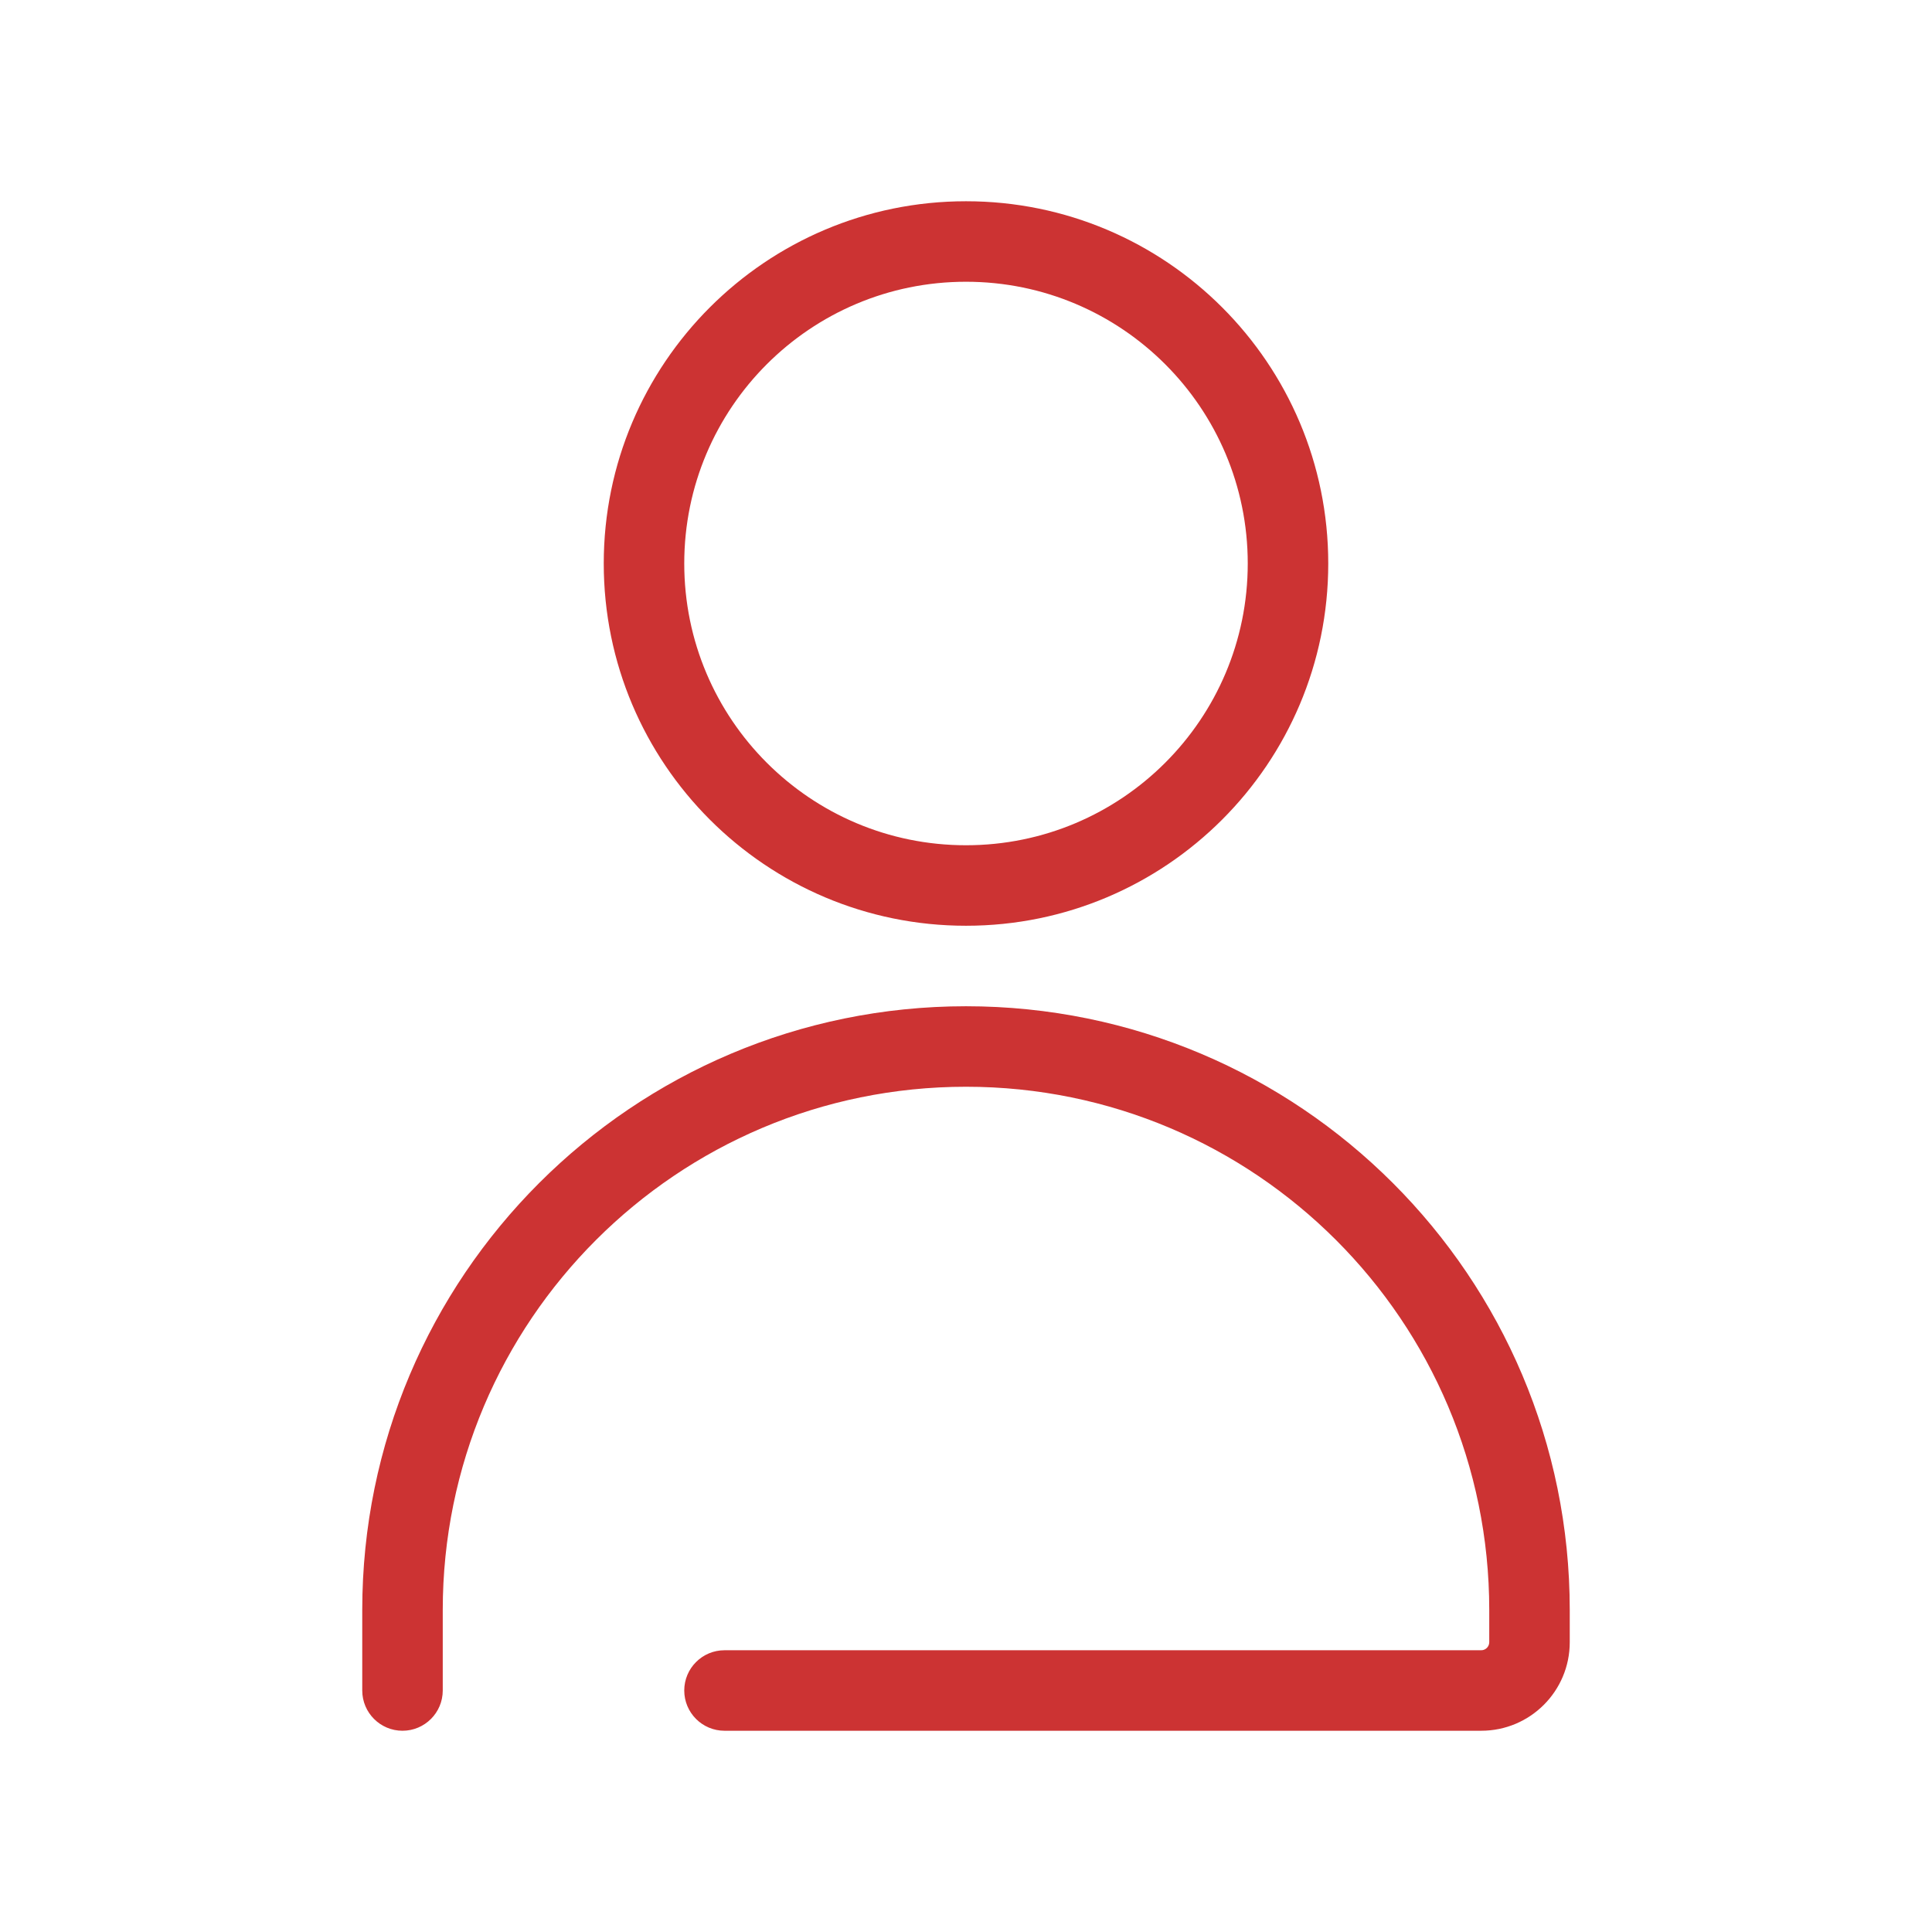
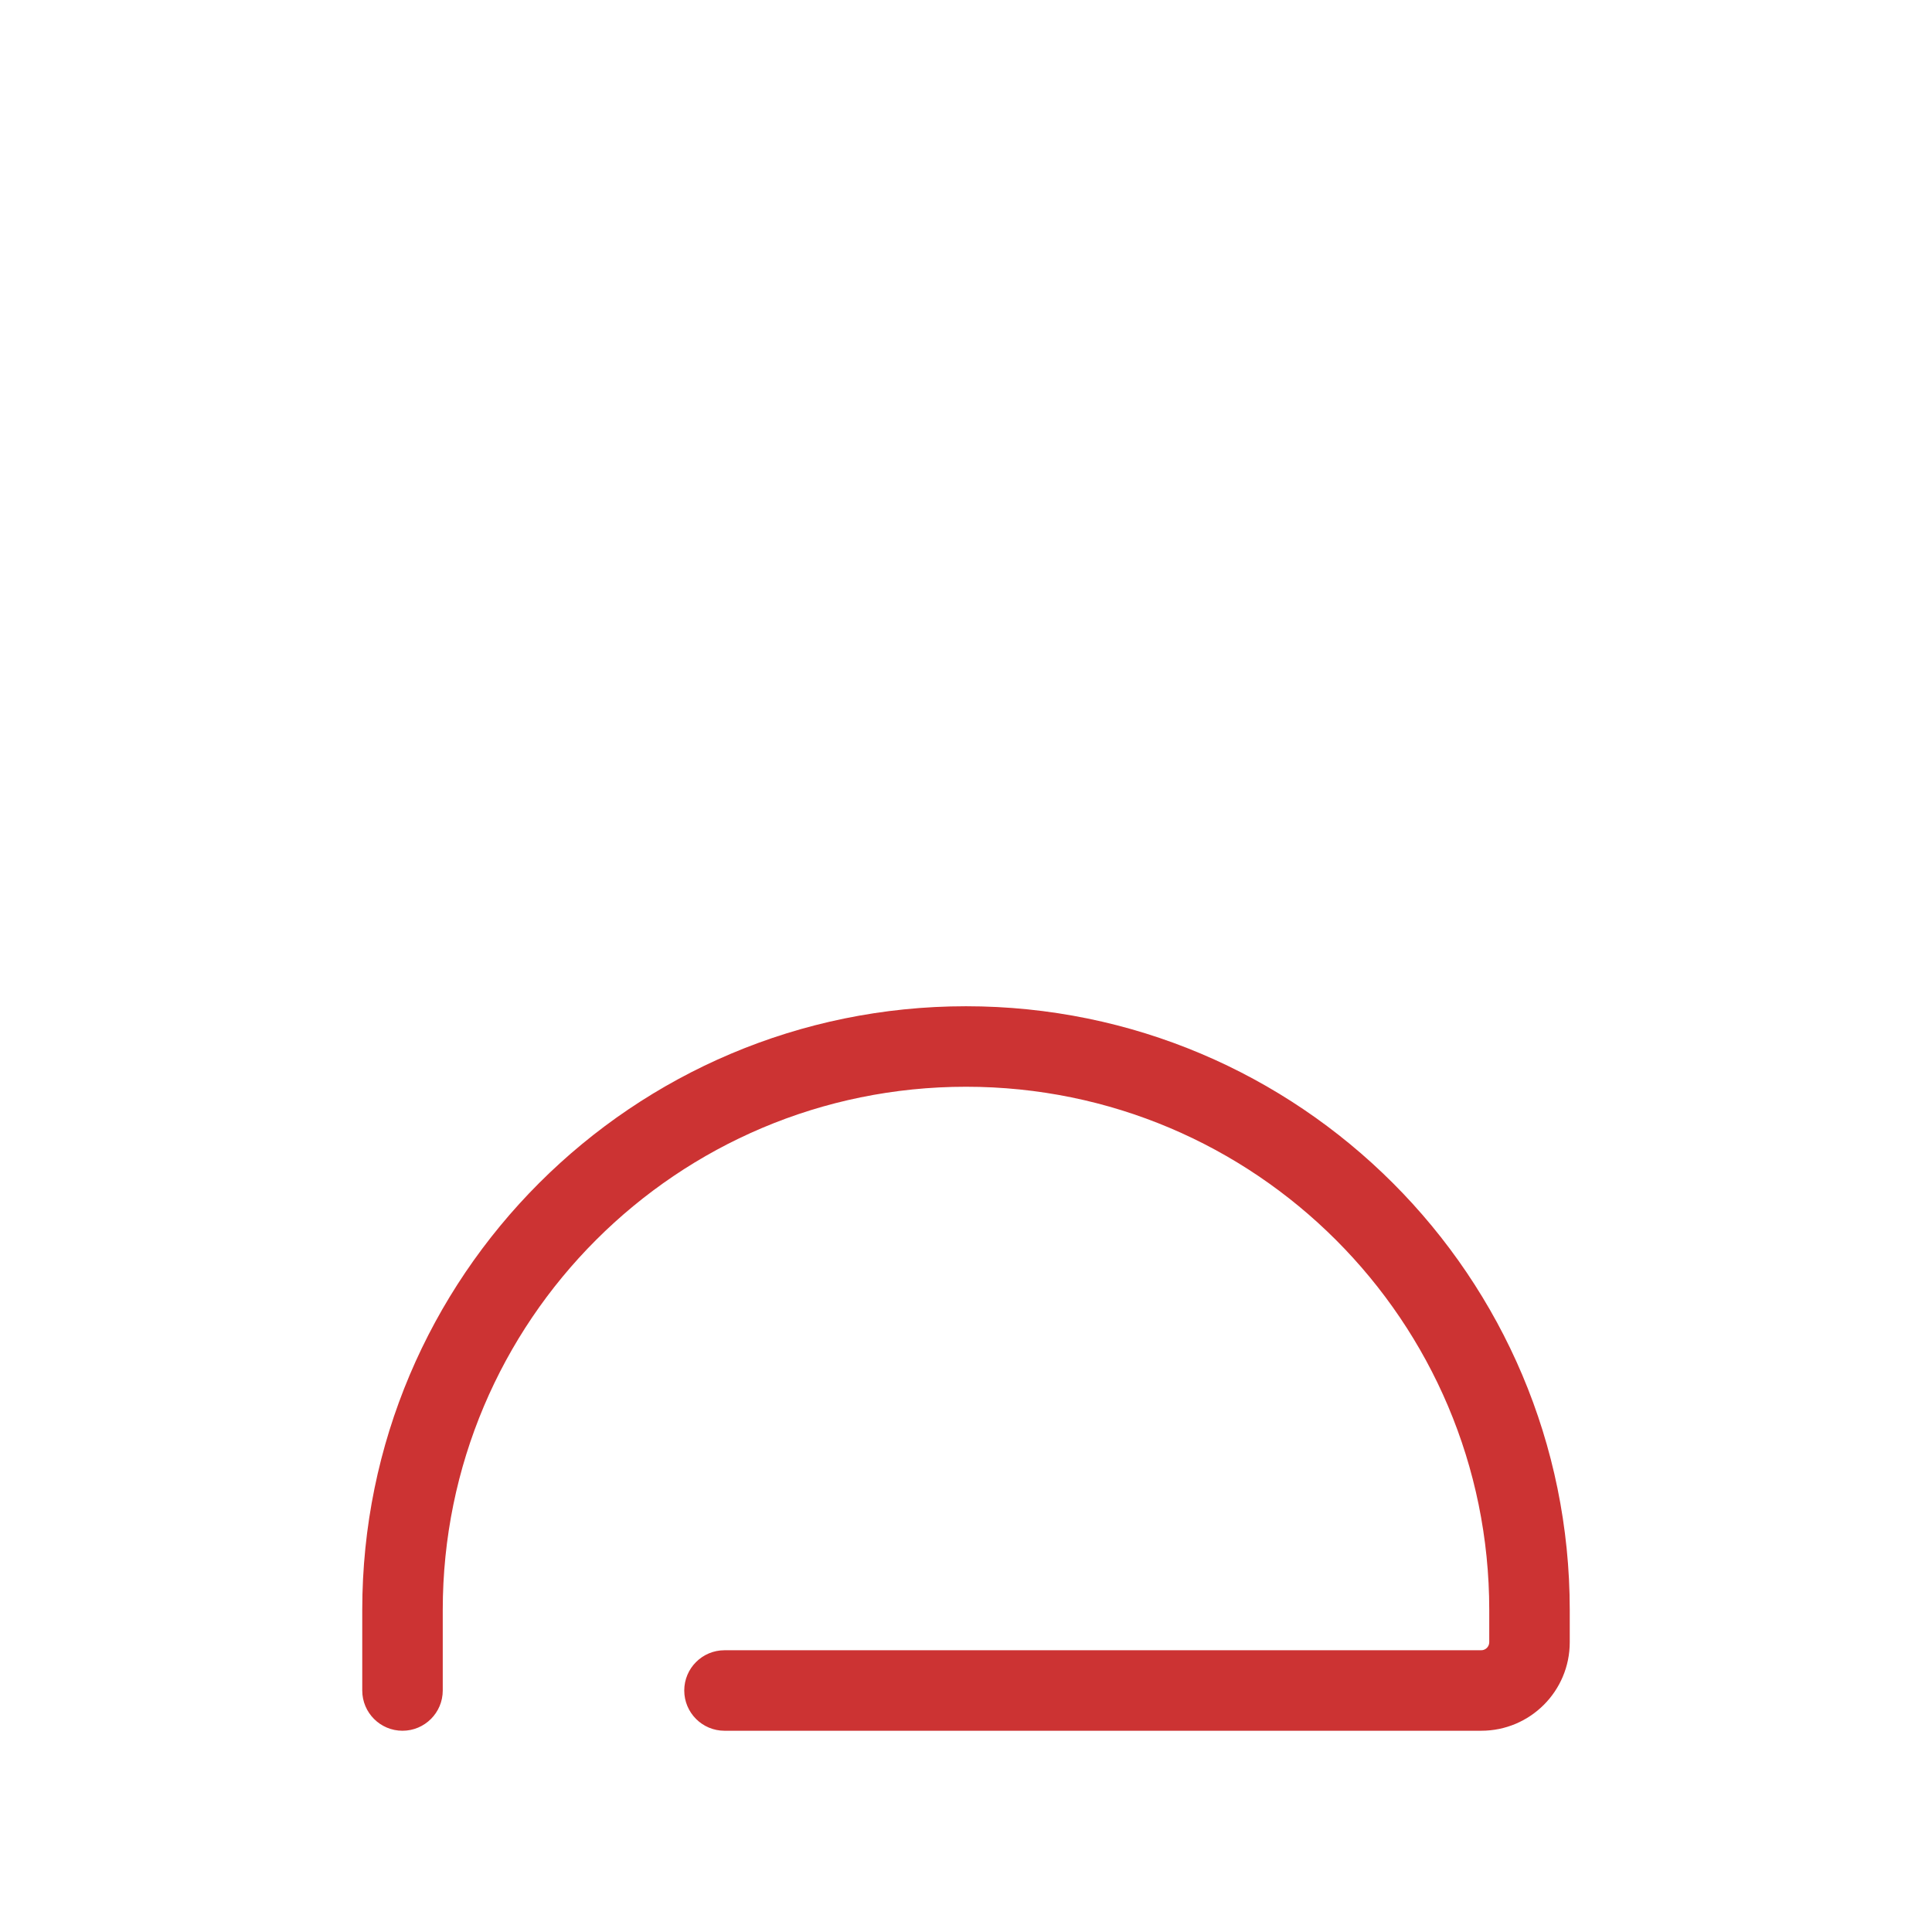
<svg xmlns="http://www.w3.org/2000/svg" width="24" height="24" viewBox="0 0 24 24" fill="none">
  <path fill-rule="evenodd" clip-rule="evenodd" d="M12 13.5C8.41 13.5 5.5 16.41 5.5 20V21C5.5 21.276 5.276 21.5 5 21.5C4.724 21.5 4.5 21.276 4.5 21V20C4.5 15.858 7.858 12.5 12 12.5C16.142 12.5 19.5 15.858 19.5 20V20.4C19.5 21.008 19.008 21.5 18.4 21.5H9C8.724 21.5 8.5 21.276 8.5 21C8.5 20.724 8.724 20.5 9 20.5H18.4C18.455 20.5 18.5 20.455 18.5 20.4V20C18.5 16.41 15.59 13.5 12 13.5Z" fill="#CC3333" />
-   <path fill-rule="evenodd" clip-rule="evenodd" d="M12 3.5C10.067 3.5 8.5 5.067 8.5 7C8.5 8.933 10.067 10.5 12 10.5C13.933 10.5 15.5 8.933 15.5 7C15.5 5.067 13.933 3.5 12 3.5ZM7.5 7C7.5 4.515 9.515 2.5 12 2.5C14.485 2.5 16.5 4.515 16.5 7C16.5 9.485 14.485 11.5 12 11.5C9.515 11.5 7.5 9.485 7.5 7Z" fill="#CC3333" />
</svg>